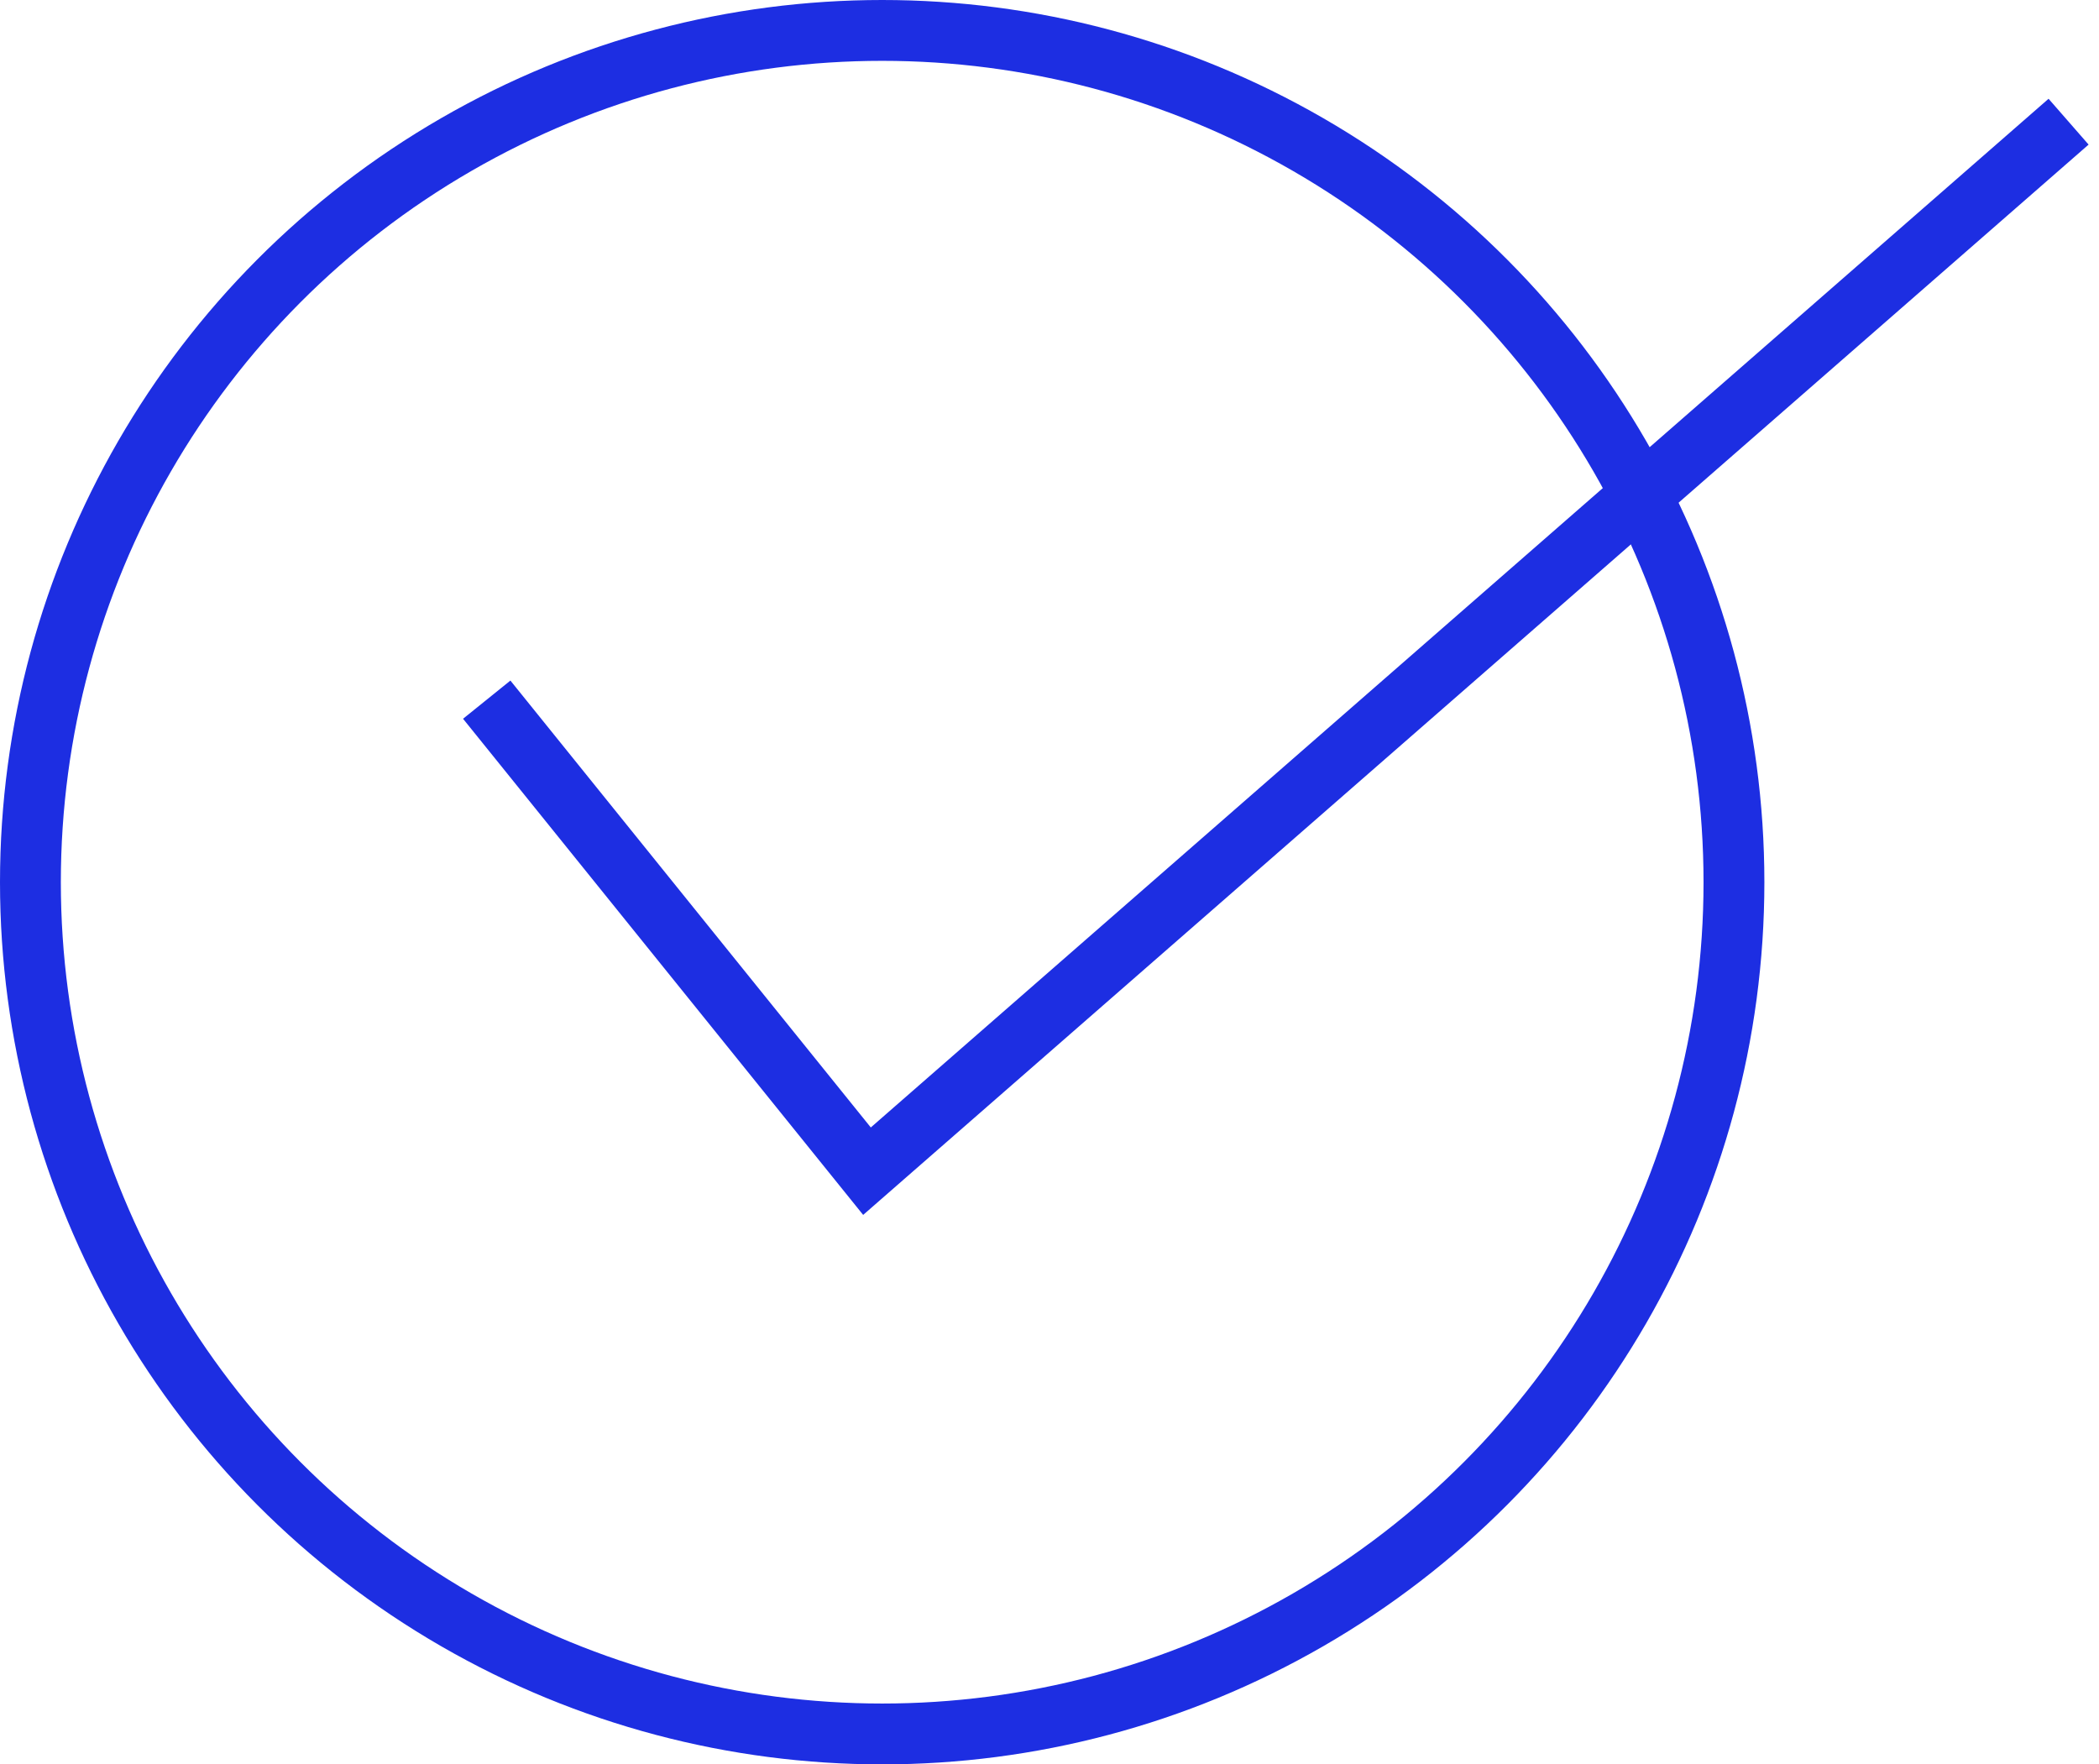
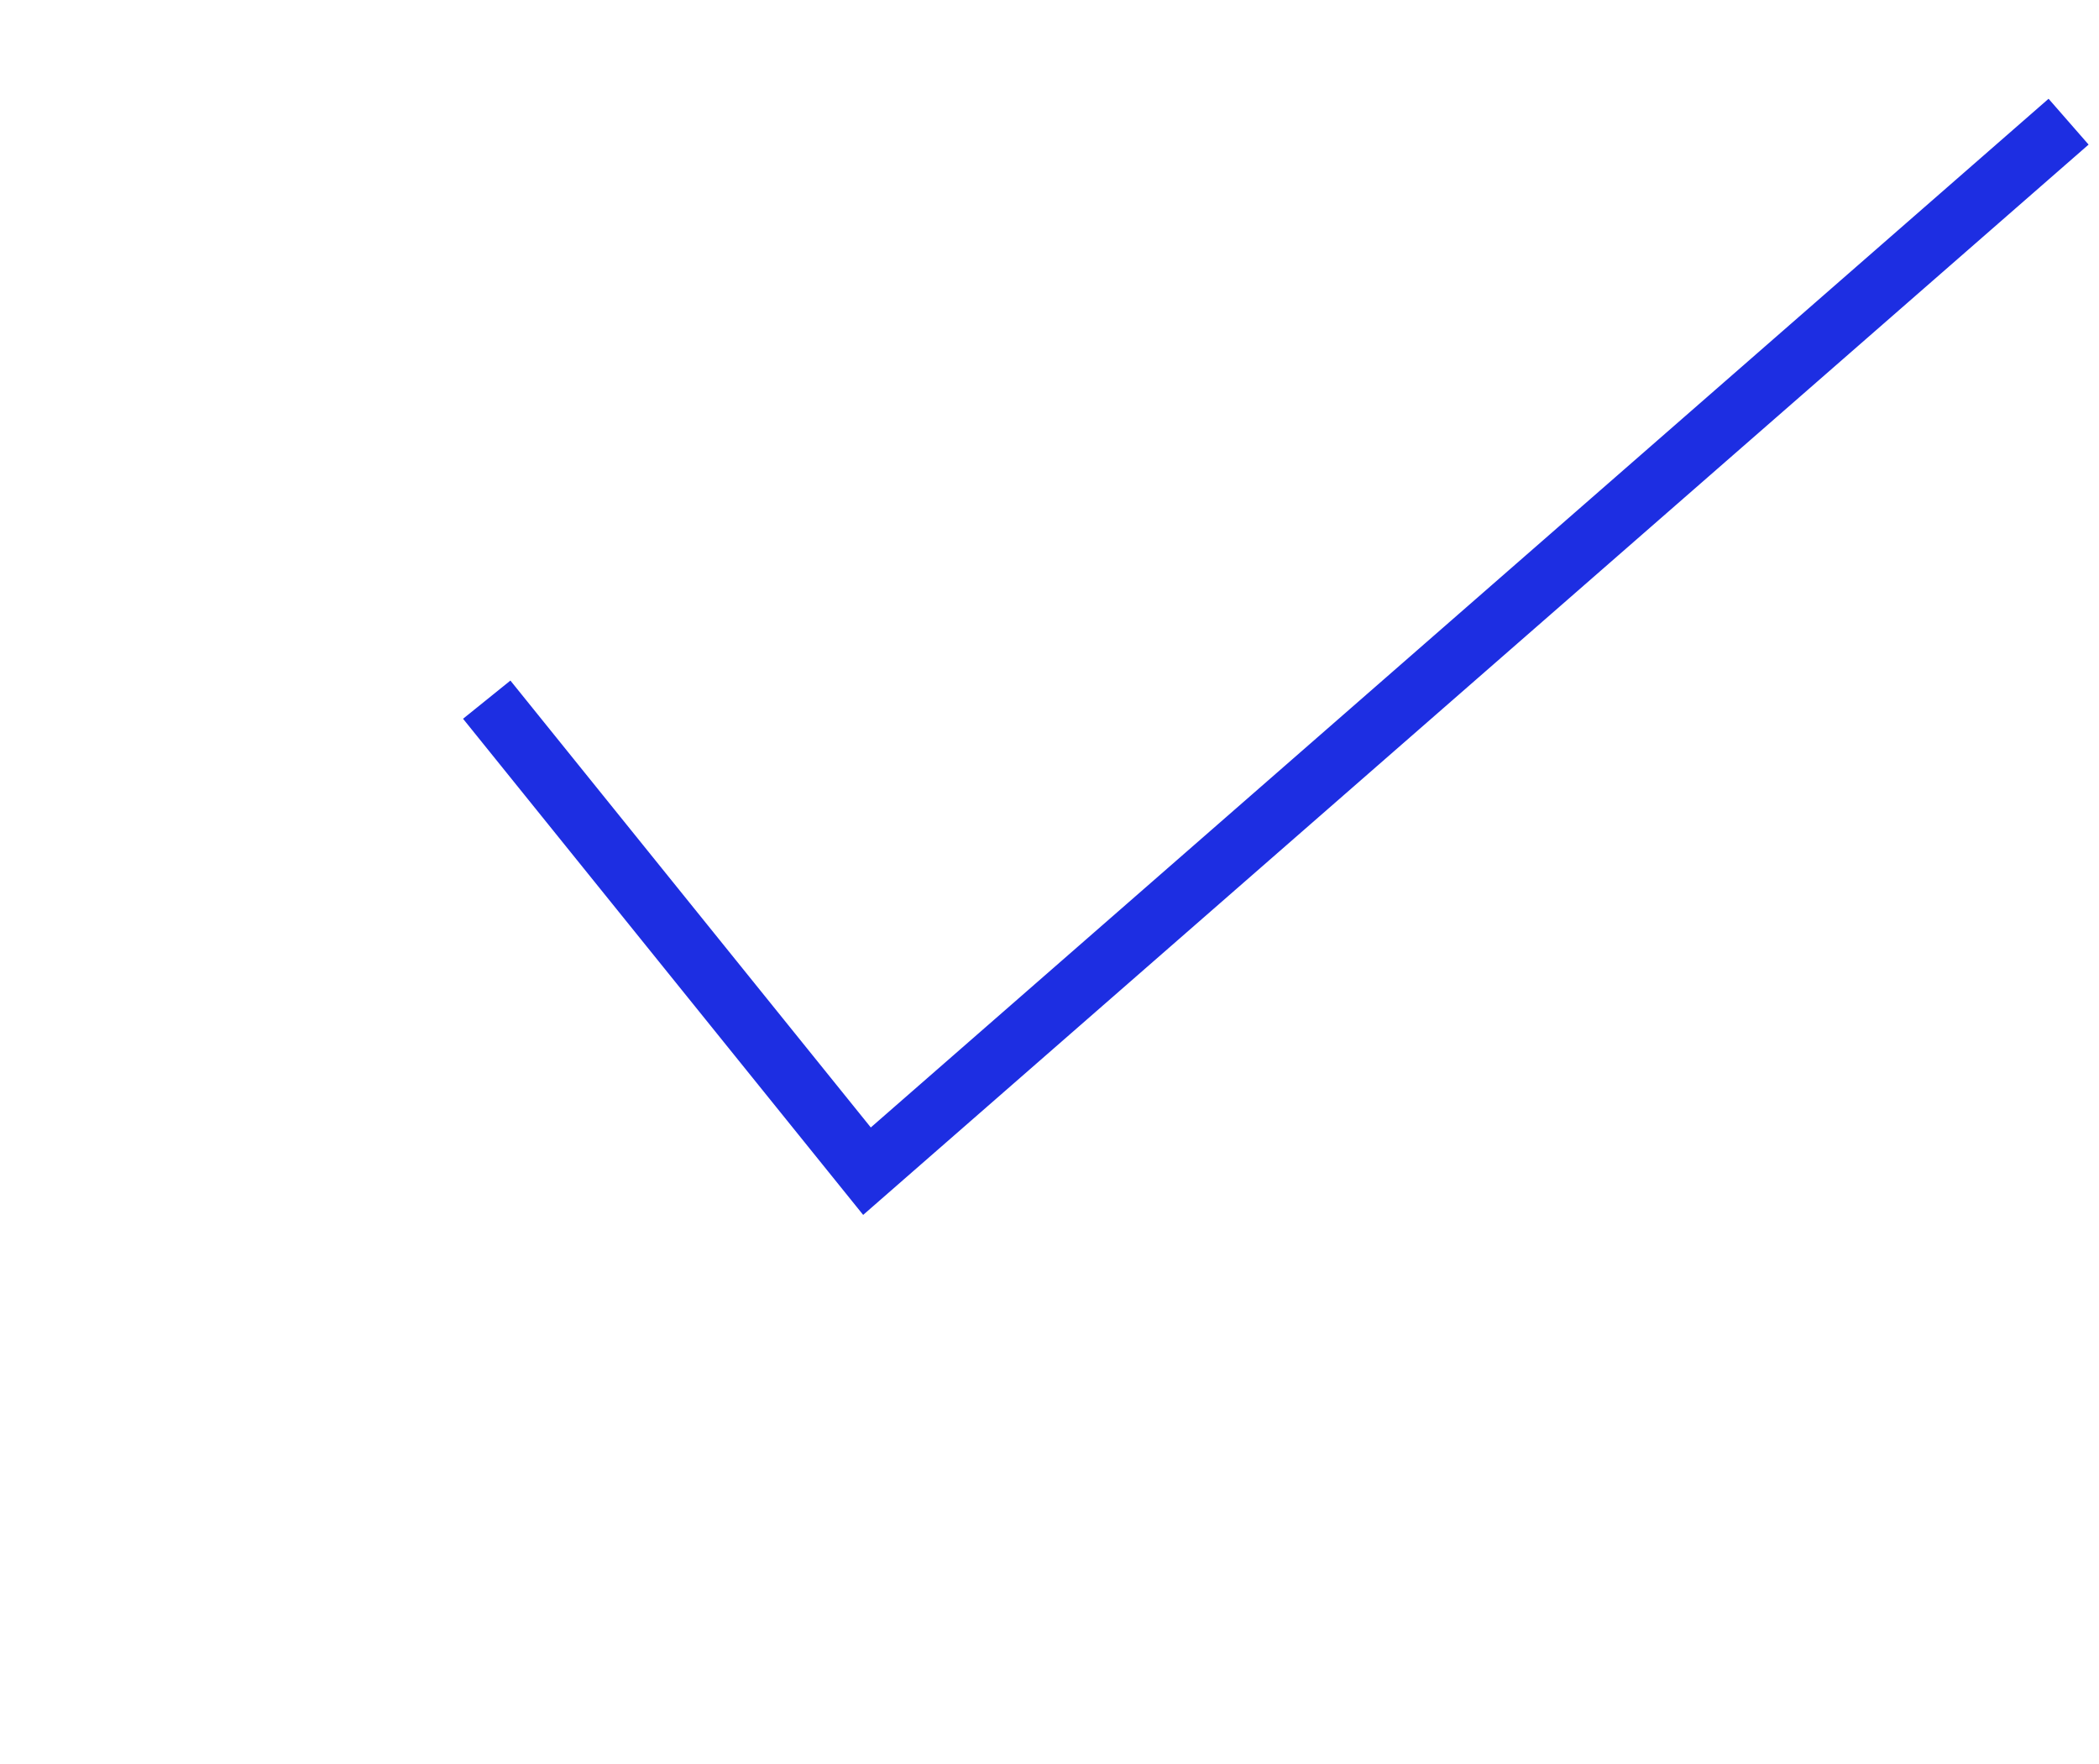
<svg xmlns="http://www.w3.org/2000/svg" width="69" height="58" viewBox="0 0 69 58" fill="none">
-   <circle cx="29" cy="29" r="28" stroke="#1D2EE2" stroke-width="2" />
  <path d="M16 23L28.5 38.5L68 4" stroke="#1D2EE2" stroke-width="2" />
</svg>